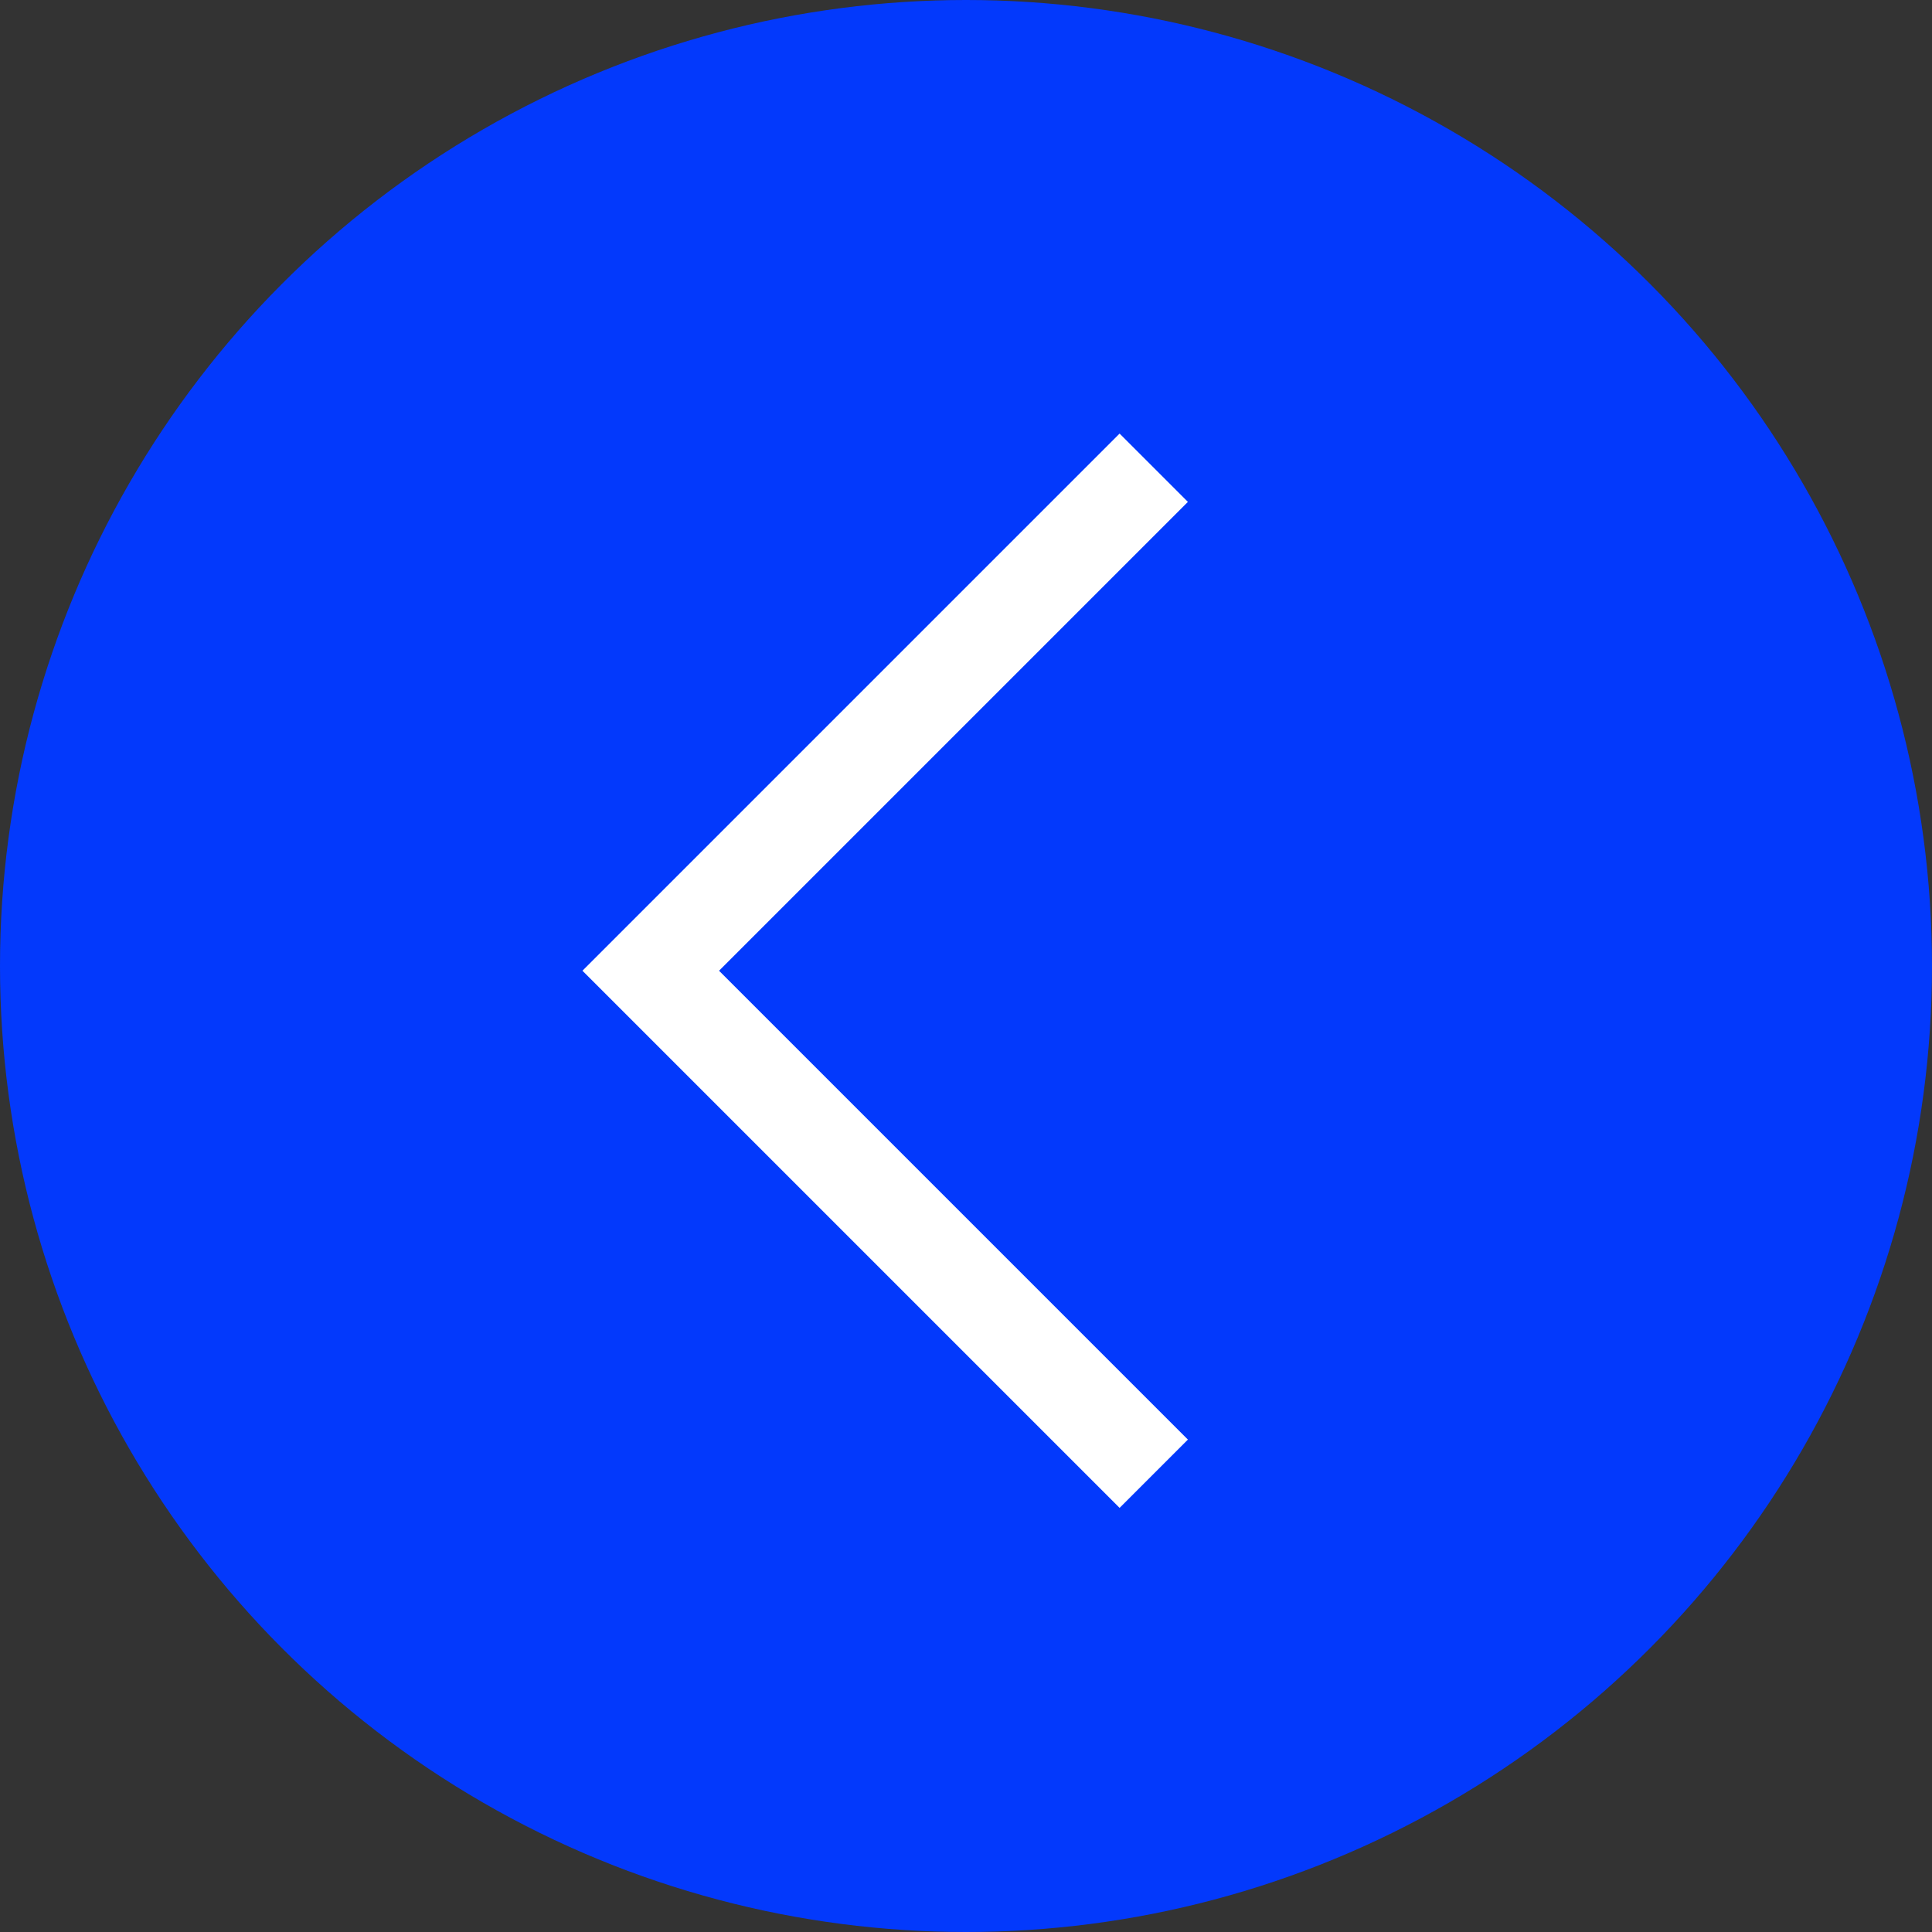
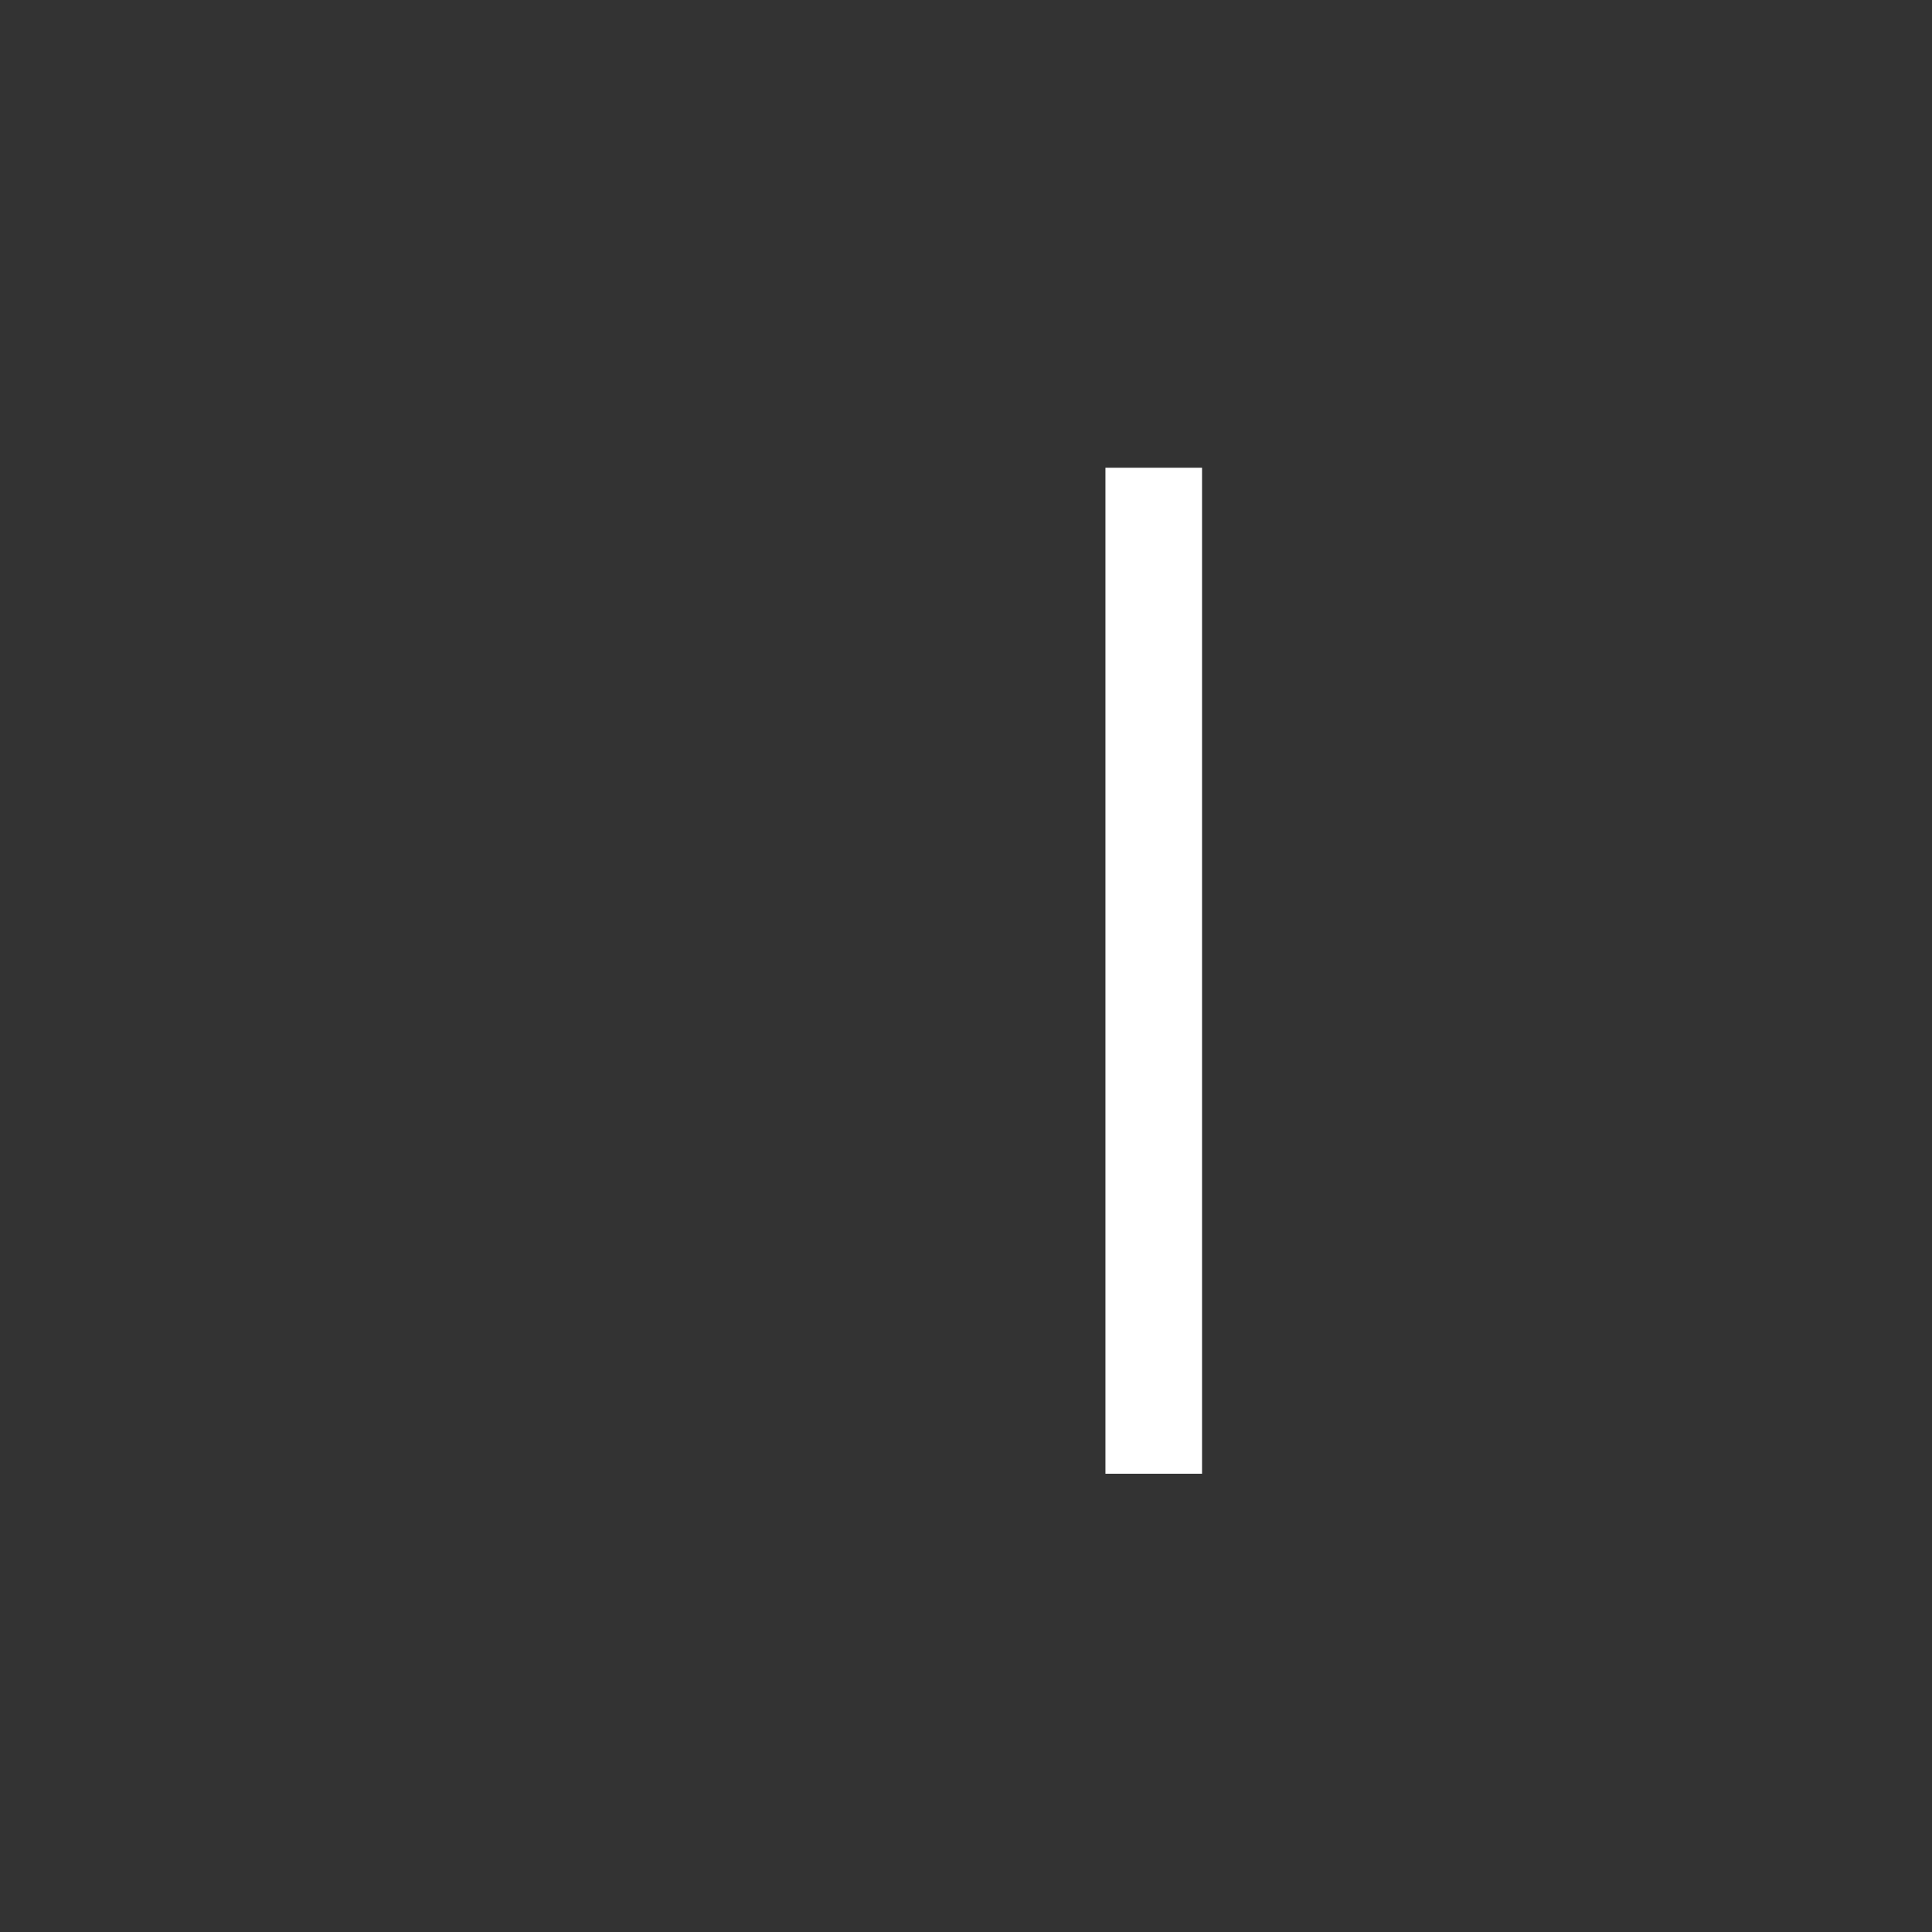
<svg xmlns="http://www.w3.org/2000/svg" width="40" height="40" viewBox="0 0 40 40" fill="none">
  <rect x="0" y="0" width="40" height="40" fill="#333333" stroke="none" />
-   <circle cx="20" cy="20" r="20" fill="#0339FC" />
-   <path d="M23.887 9.684L13.473 20.098L23.887 30.512" stroke="white" stroke-width="2" />
+   <path d="M23.887 9.684L23.887 30.512" stroke="white" stroke-width="2" />
</svg>